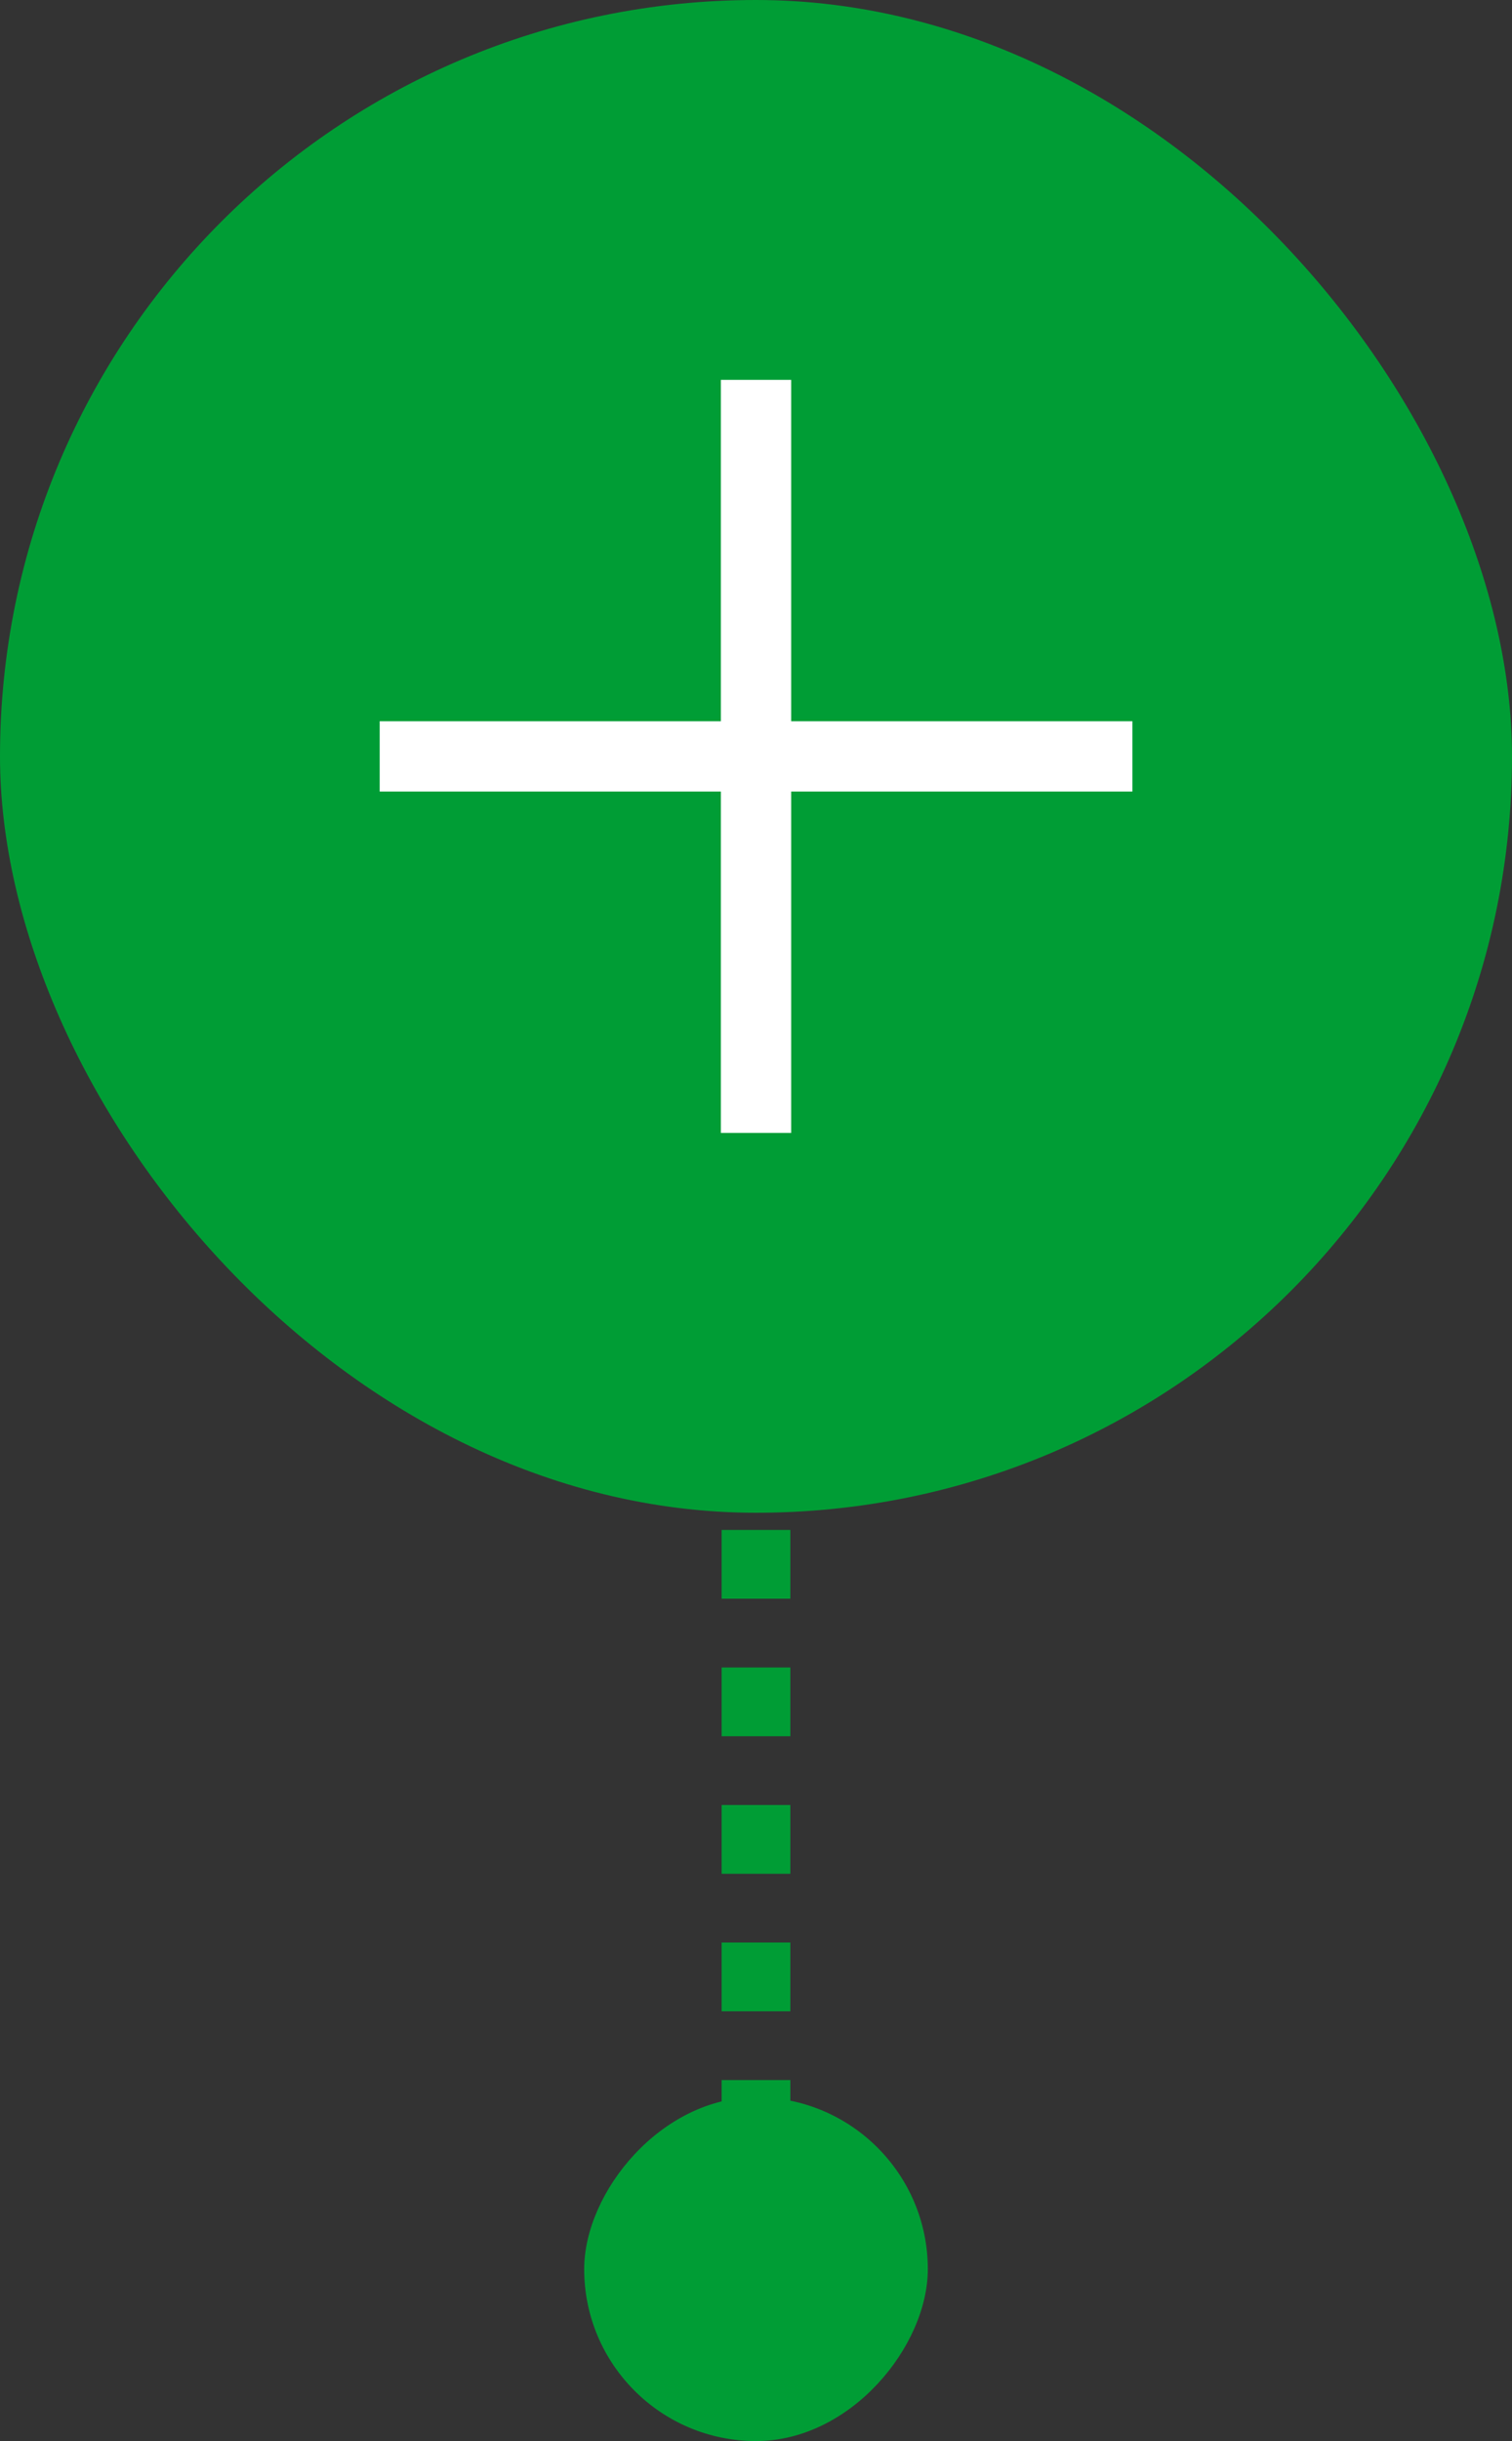
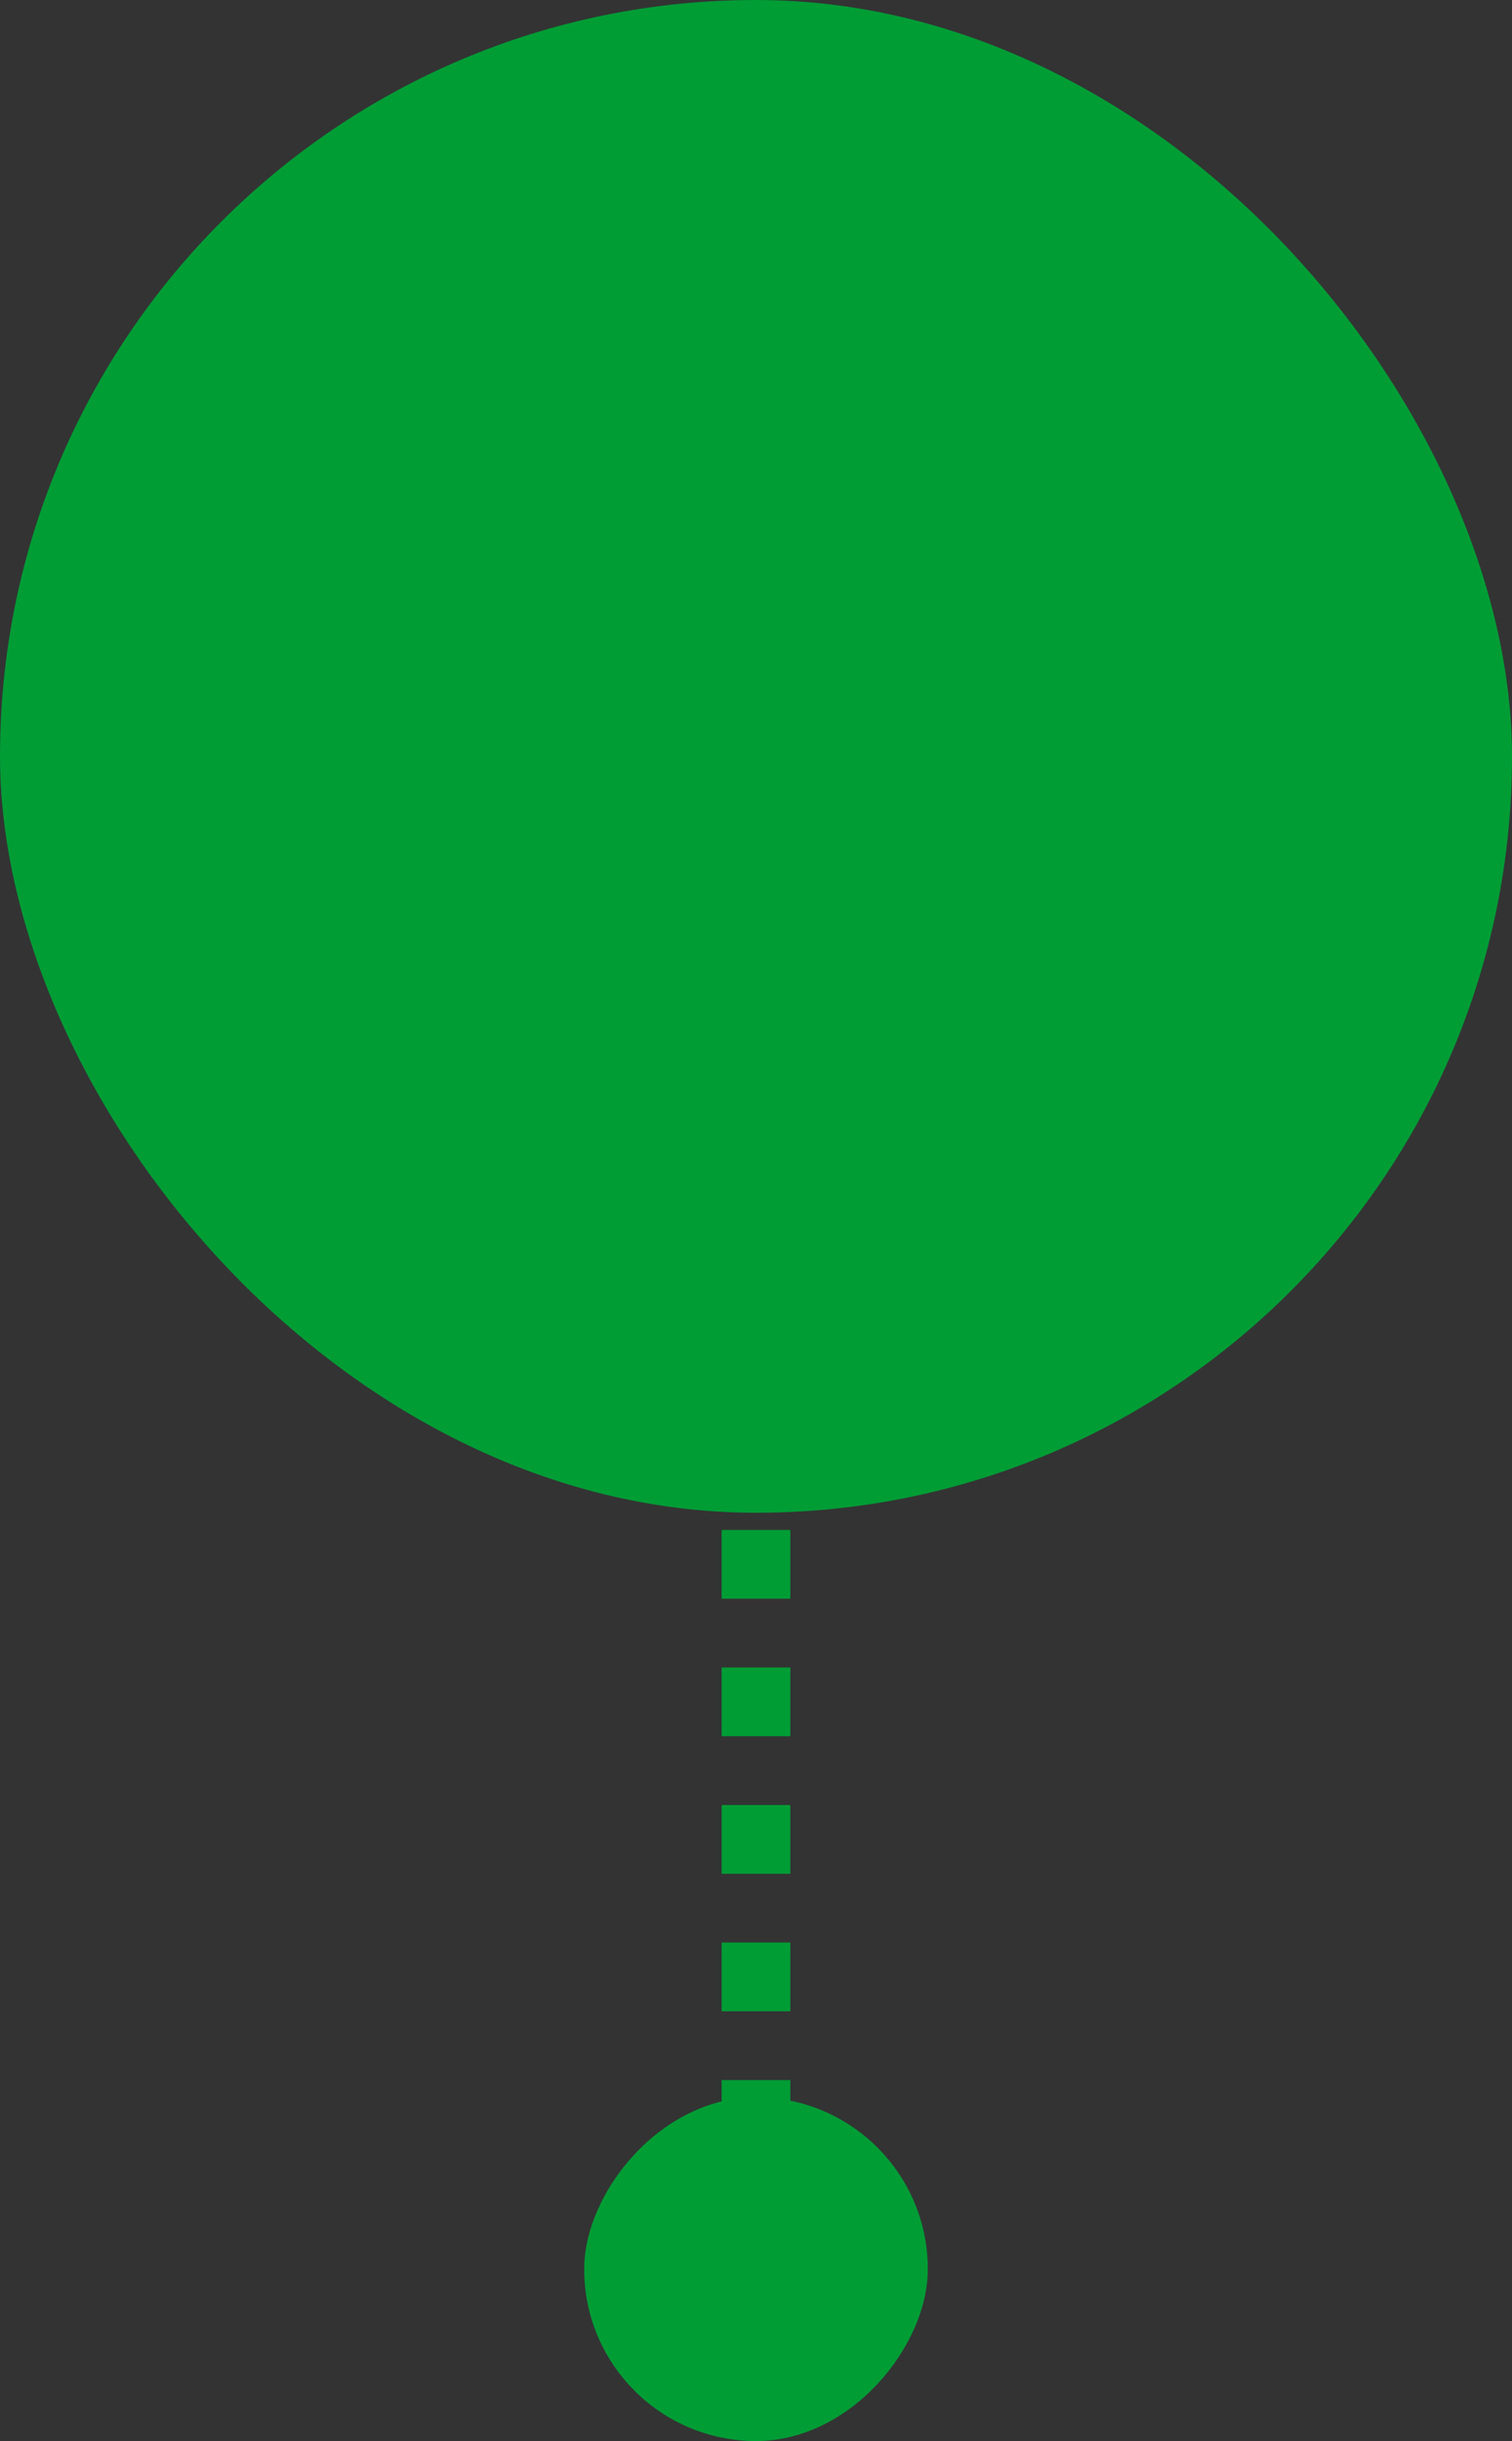
<svg xmlns="http://www.w3.org/2000/svg" width="44" height="71" viewBox="0 0 44 71" fill="none">
  <rect x="0" y="0" width="44" height="71" fill="#333333" stroke="none" />
  <rect x="44" y="44" width="44" height="44" rx="22" transform="rotate(180 44 44)" fill="#009D35" />
-   <path fill-rule="evenodd" clip-rule="evenodd" d="M23.024 20.977V11.048H20.977V20.977H11.049V23.023H20.977V32.952H23.024V23.023H32.953V20.977H23.024Z" fill="white" />
  <path d="M22 44.5L22 62.5" stroke="#009D35" stroke-width="2" stroke-dasharray="2 2" />
  <rect width="10" height="10" rx="5" transform="matrix(1 0 0 -1 17 71)" fill="#009D35" />
</svg>